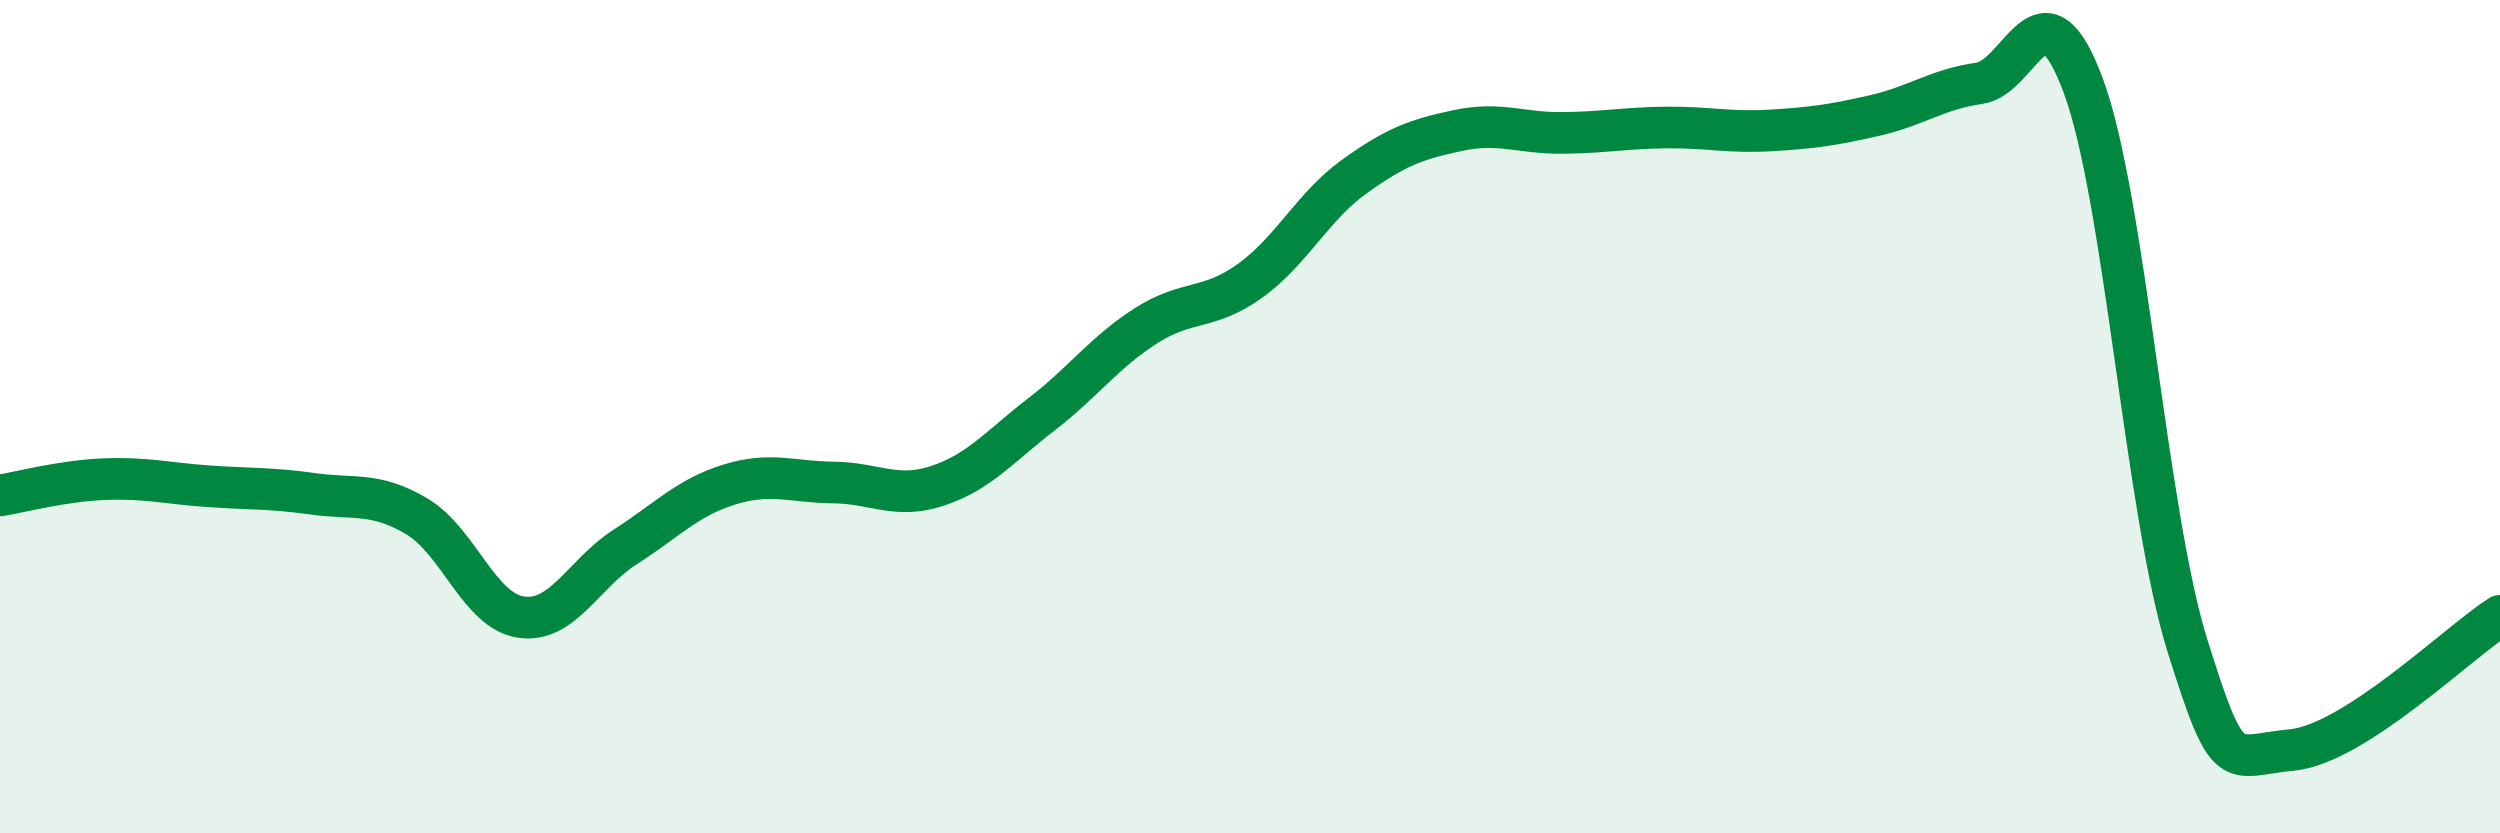
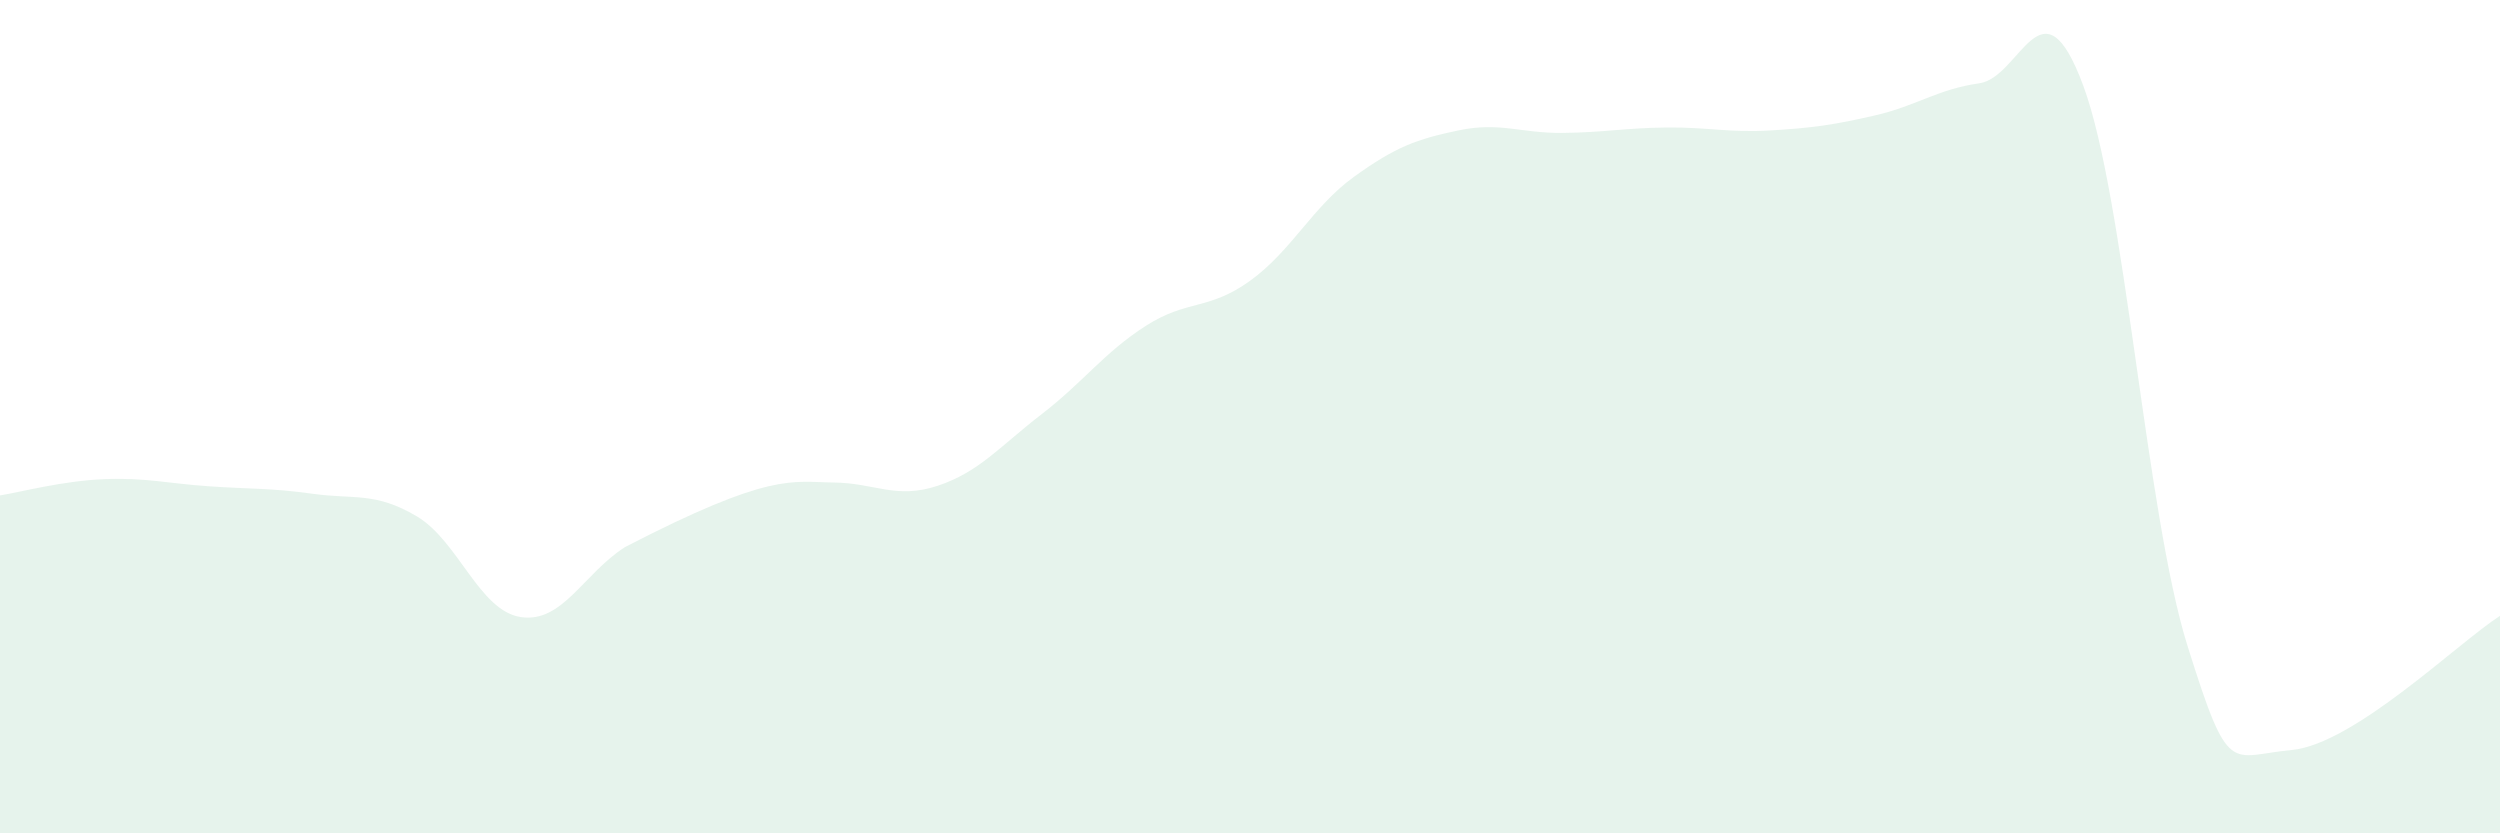
<svg xmlns="http://www.w3.org/2000/svg" width="60" height="20" viewBox="0 0 60 20">
-   <path d="M 0,11.89 C 0.5,11.81 1.5,11.54 2.5,11.5 C 3.5,11.46 4,11.6 5,11.67 C 6,11.74 6.5,11.71 7.5,11.85 C 8.5,11.99 9,11.8 10,12.39 C 11,12.98 11.5,14.66 12.5,14.81 C 13.5,14.96 14,13.77 15,13.13 C 16,12.49 16.5,11.94 17.5,11.63 C 18.5,11.32 19,11.57 20,11.58 C 21,11.59 21.5,11.99 22.5,11.66 C 23.5,11.33 24,10.71 25,9.94 C 26,9.17 26.5,8.46 27.5,7.82 C 28.5,7.18 29,7.46 30,6.74 C 31,6.02 31.5,4.96 32.5,4.24 C 33.5,3.52 34,3.34 35,3.13 C 36,2.92 36.5,3.2 37.5,3.19 C 38.5,3.18 39,3.07 40,3.06 C 41,3.05 41.5,3.19 42.5,3.13 C 43.5,3.07 44,3 45,2.77 C 46,2.54 46.5,2.14 47.5,2 C 48.5,1.86 49,-0.64 50,2.06 C 51,4.76 51.5,12.31 52.5,15.5 C 53.5,18.69 53.5,18.14 55,18 C 56.5,17.86 59,15.42 60,14.78L60 20L0 20Z" fill="#008740" opacity="0.1" stroke-linecap="round" stroke-linejoin="round" />
-   <path d="M 0,11.89 C 0.5,11.81 1.5,11.54 2.5,11.5 C 3.5,11.46 4,11.6 5,11.67 C 6,11.74 6.5,11.71 7.5,11.85 C 8.5,11.99 9,11.8 10,12.39 C 11,12.98 11.5,14.66 12.5,14.81 C 13.5,14.96 14,13.77 15,13.13 C 16,12.49 16.5,11.94 17.5,11.63 C 18.5,11.32 19,11.57 20,11.58 C 21,11.59 21.5,11.99 22.5,11.66 C 23.5,11.33 24,10.71 25,9.94 C 26,9.17 26.5,8.46 27.5,7.82 C 28.5,7.18 29,7.46 30,6.74 C 31,6.02 31.5,4.96 32.5,4.24 C 33.5,3.52 34,3.34 35,3.13 C 36,2.92 36.5,3.2 37.5,3.19 C 38.5,3.18 39,3.07 40,3.06 C 41,3.05 41.5,3.19 42.5,3.13 C 43.5,3.07 44,3 45,2.77 C 46,2.54 46.5,2.14 47.5,2 C 48.5,1.86 49,-0.64 50,2.06 C 51,4.76 51.5,12.31 52.5,15.5 C 53.5,18.69 53.5,18.14 55,18 C 56.5,17.86 59,15.42 60,14.78" stroke="#008740" stroke-width="1" fill="none" stroke-linecap="round" stroke-linejoin="round" />
+   <path d="M 0,11.89 C 0.5,11.81 1.5,11.54 2.5,11.5 C 3.5,11.46 4,11.6 5,11.67 C 6,11.74 6.5,11.71 7.5,11.85 C 8.5,11.99 9,11.8 10,12.39 C 11,12.98 11.5,14.66 12.5,14.81 C 13.5,14.96 14,13.77 15,13.13 C 18.5,11.32 19,11.57 20,11.58 C 21,11.59 21.5,11.99 22.5,11.66 C 23.5,11.33 24,10.71 25,9.94 C 26,9.17 26.5,8.46 27.5,7.82 C 28.5,7.18 29,7.46 30,6.74 C 31,6.02 31.5,4.96 32.5,4.24 C 33.5,3.52 34,3.34 35,3.13 C 36,2.92 36.5,3.2 37.5,3.19 C 38.5,3.18 39,3.07 40,3.06 C 41,3.05 41.5,3.19 42.5,3.13 C 43.5,3.07 44,3 45,2.77 C 46,2.54 46.5,2.14 47.5,2 C 48.5,1.86 49,-0.64 50,2.06 C 51,4.76 51.5,12.31 52.5,15.5 C 53.5,18.69 53.5,18.14 55,18 C 56.5,17.86 59,15.42 60,14.78L60 20L0 20Z" fill="#008740" opacity="0.1" stroke-linecap="round" stroke-linejoin="round" />
</svg>